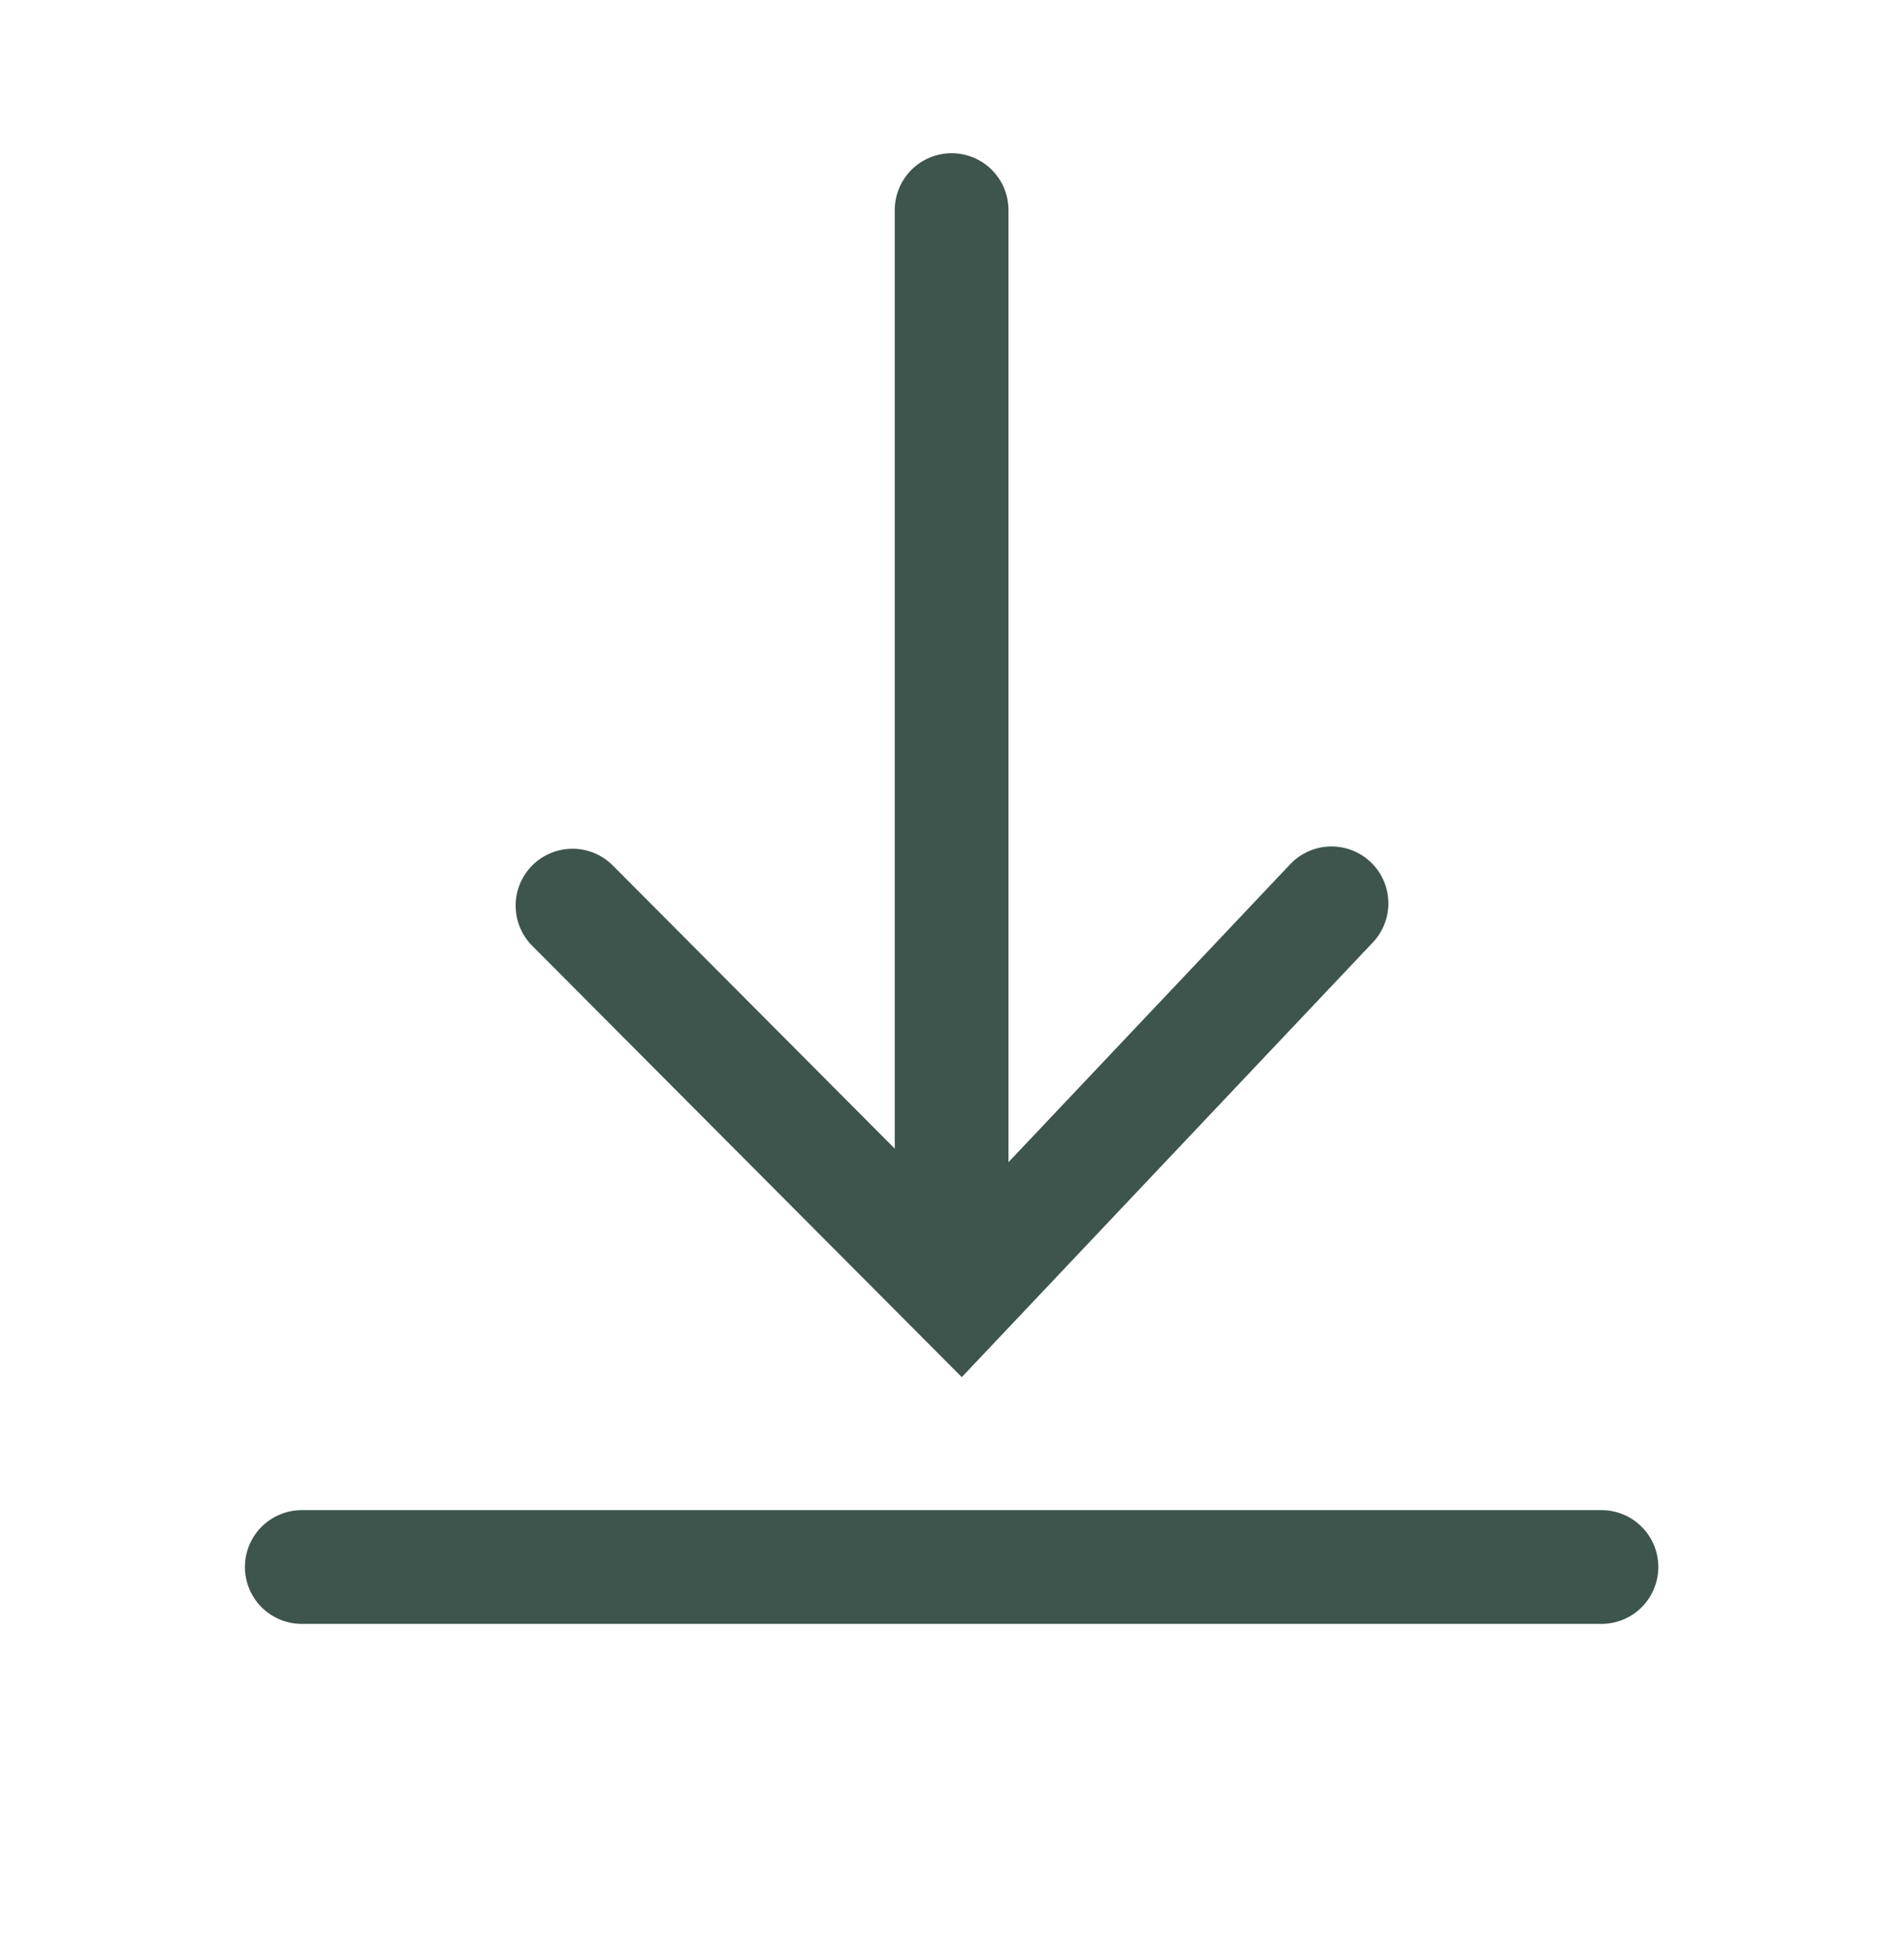
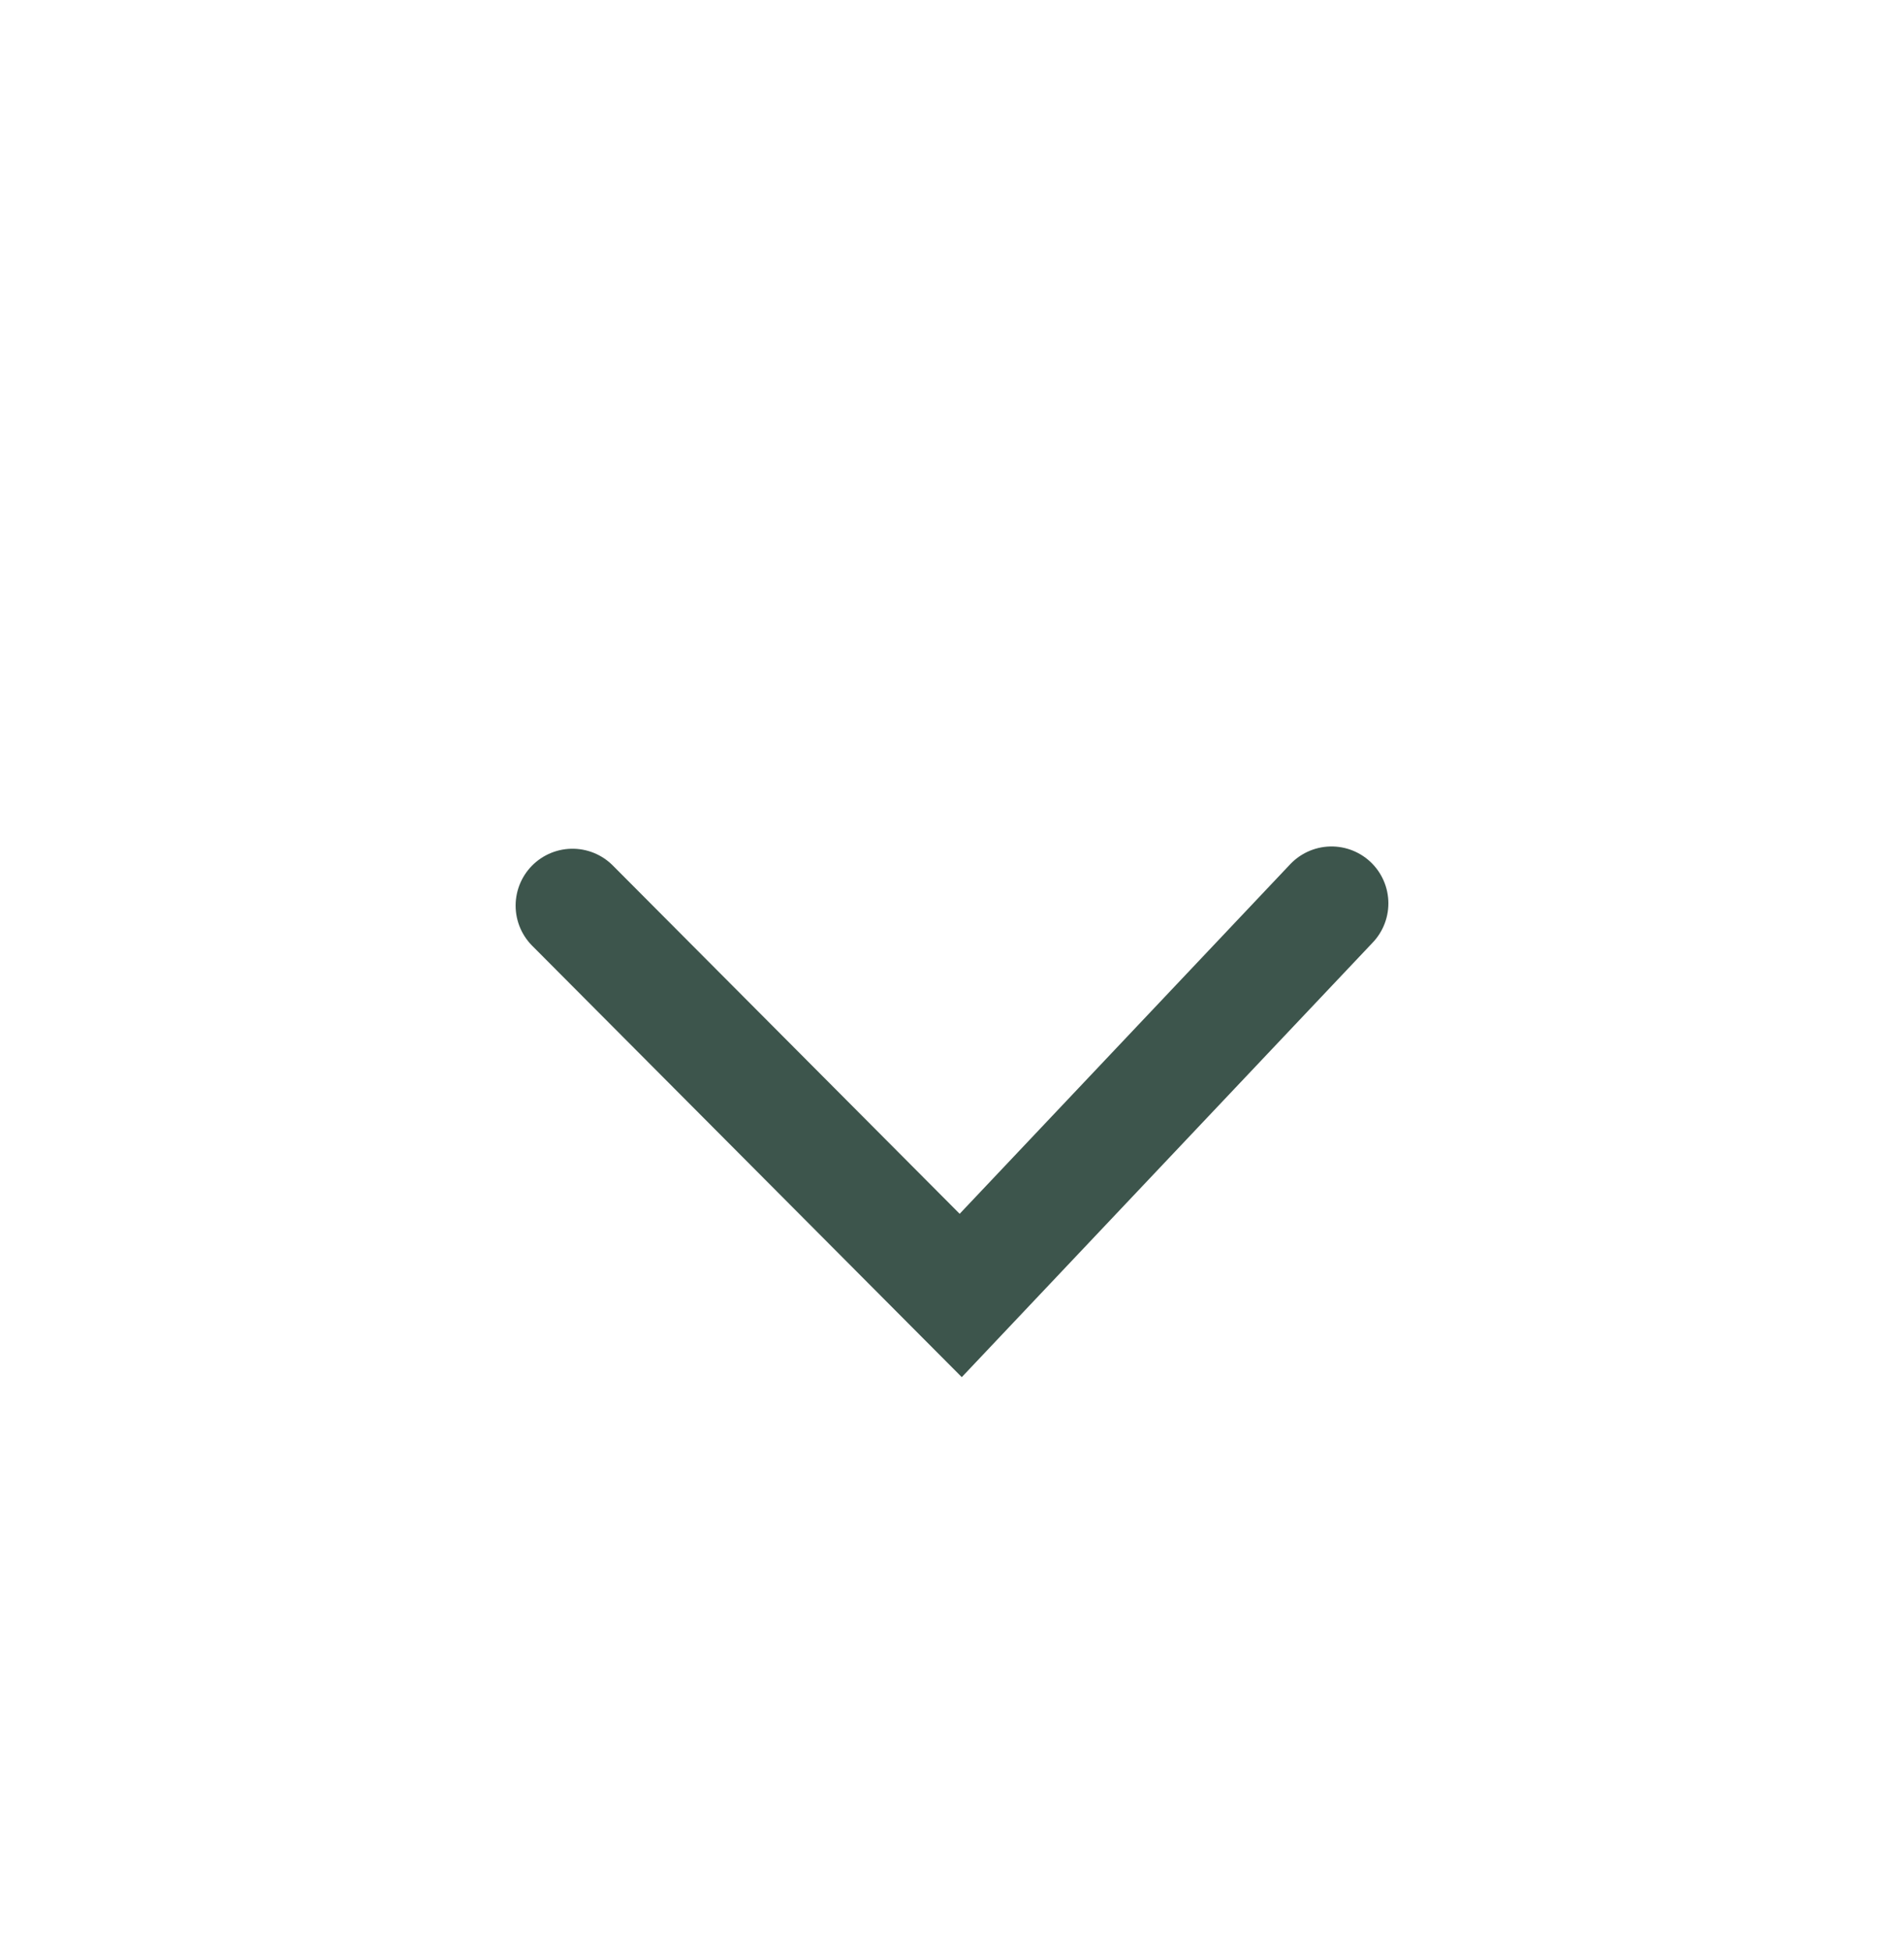
<svg xmlns="http://www.w3.org/2000/svg" data-bbox="0 0 25.11 25.72" viewBox="0 0 25.11 25.72" data-type="ugc">
  <g>
-     <path fill="none" d="M25.11 0v25.72H0V0z" />
-     <path stroke="#3d554c" stroke-linecap="round" stroke-miterlimit="10" stroke-width="1.5" fill="#3d554c" d="M3.98 20.66h17.14" />
-     <path stroke="#3d554c" stroke-linecap="round" stroke-miterlimit="10" stroke-width="1.5" fill="#3d554c" d="M12.55 2.77v13.84" />
    <path fill="none" stroke="#3d554c" stroke-linecap="round" stroke-miterlimit="10" stroke-width="1.5" d="m7.55 11.94 5.12 5.14 4.89-5.17" />
  </g>
</svg>